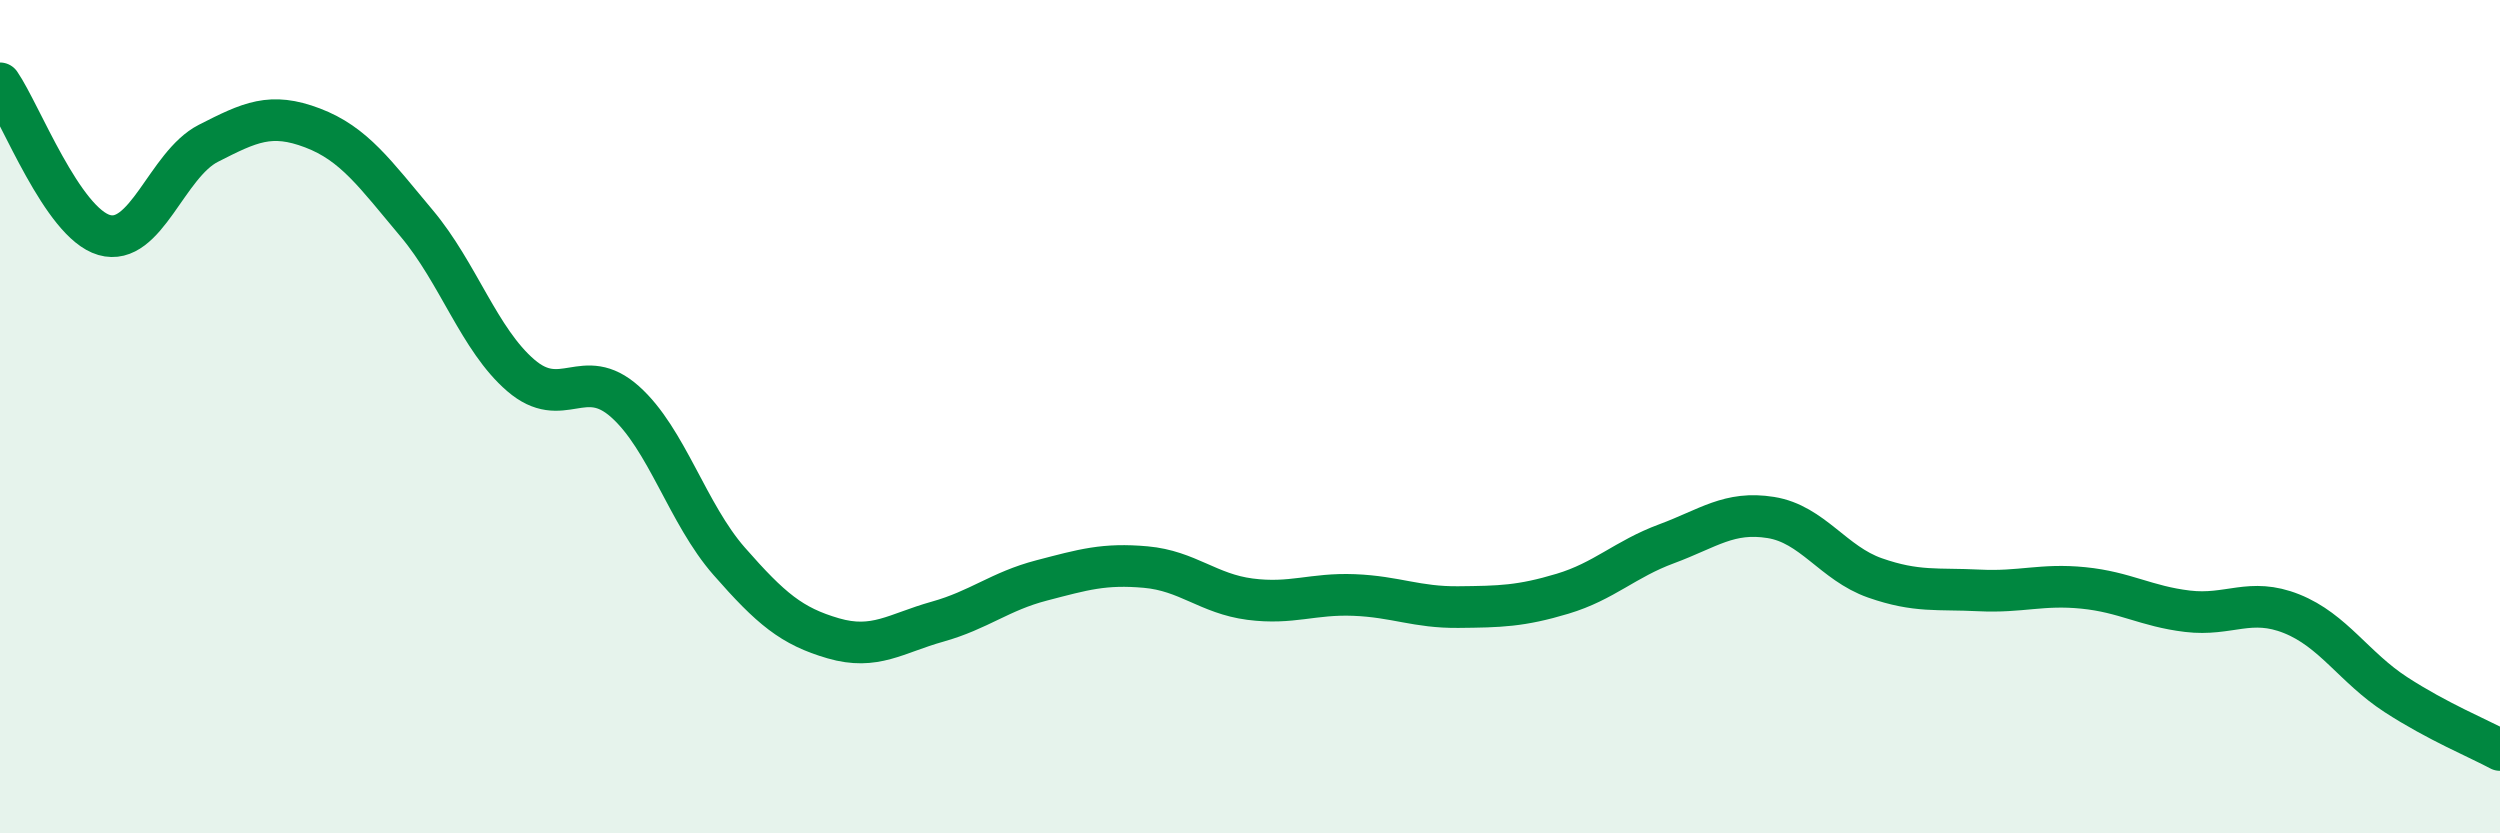
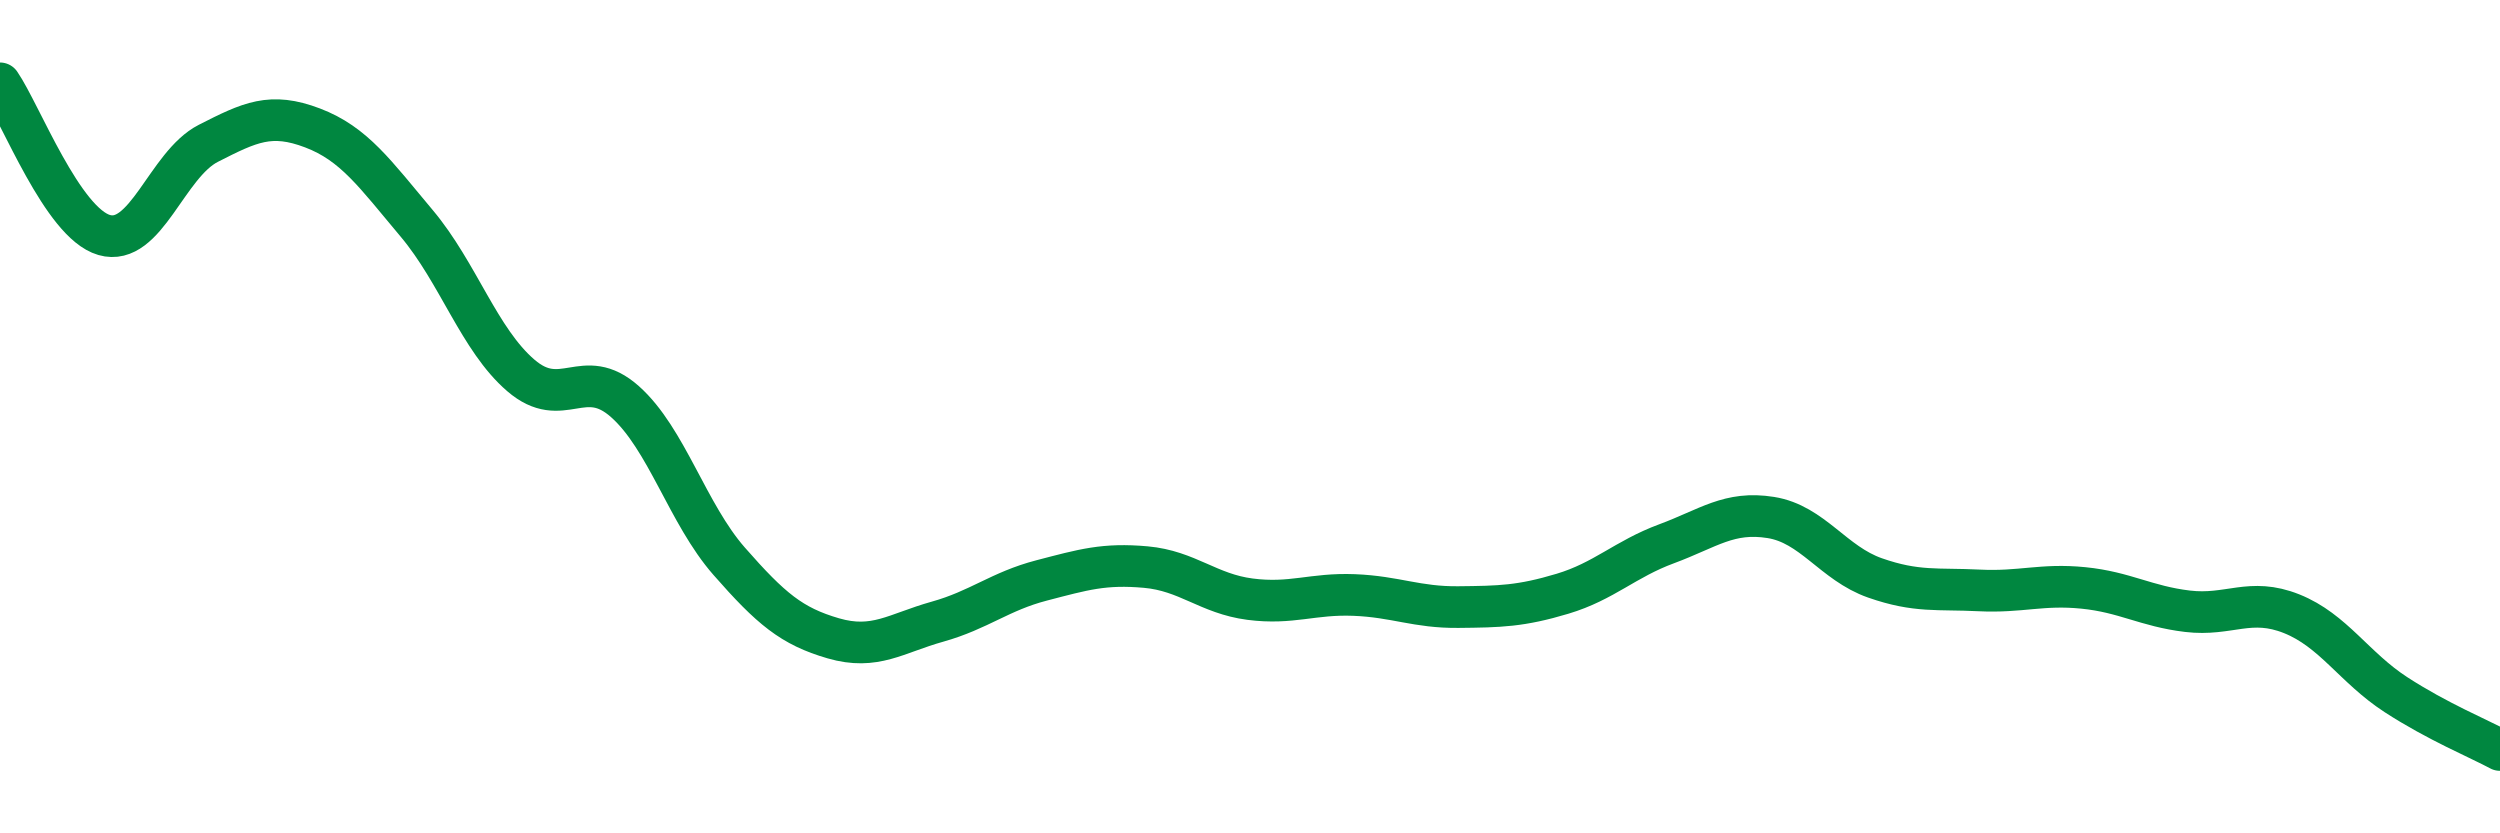
<svg xmlns="http://www.w3.org/2000/svg" width="60" height="20" viewBox="0 0 60 20">
-   <path d="M 0,2 C 0.5,2.73 1.5,5.35 2.5,5.64 C 3.5,5.93 4,3.95 5,3.44 C 6,2.93 6.5,2.69 7.5,3.07 C 8.5,3.45 9,4.17 10,5.36 C 11,6.55 11.5,8.15 12.5,9.01 C 13.5,9.87 14,8.75 15,9.64 C 16,10.53 16.5,12.33 17.5,13.47 C 18.5,14.61 19,15.03 20,15.32 C 21,15.61 21.5,15.2 22.5,14.92 C 23.5,14.64 24,14.19 25,13.93 C 26,13.67 26.5,13.52 27.5,13.61 C 28.5,13.7 29,14.25 30,14.38 C 31,14.51 31.5,14.24 32.5,14.28 C 33.5,14.32 34,14.58 35,14.57 C 36,14.56 36.5,14.55 37.5,14.25 C 38.5,13.95 39,13.42 40,13.05 C 41,12.68 41.5,12.26 42.5,12.42 C 43.5,12.58 44,13.52 45,13.87 C 46,14.22 46.5,14.12 47.5,14.17 C 48.5,14.22 49,14.01 50,14.11 C 51,14.21 51.5,14.55 52.5,14.67 C 53.5,14.79 54,14.33 55,14.73 C 56,15.13 56.5,16.02 57.5,16.67 C 58.5,17.32 59.5,17.73 60,18L60 20L0 20Z" fill="#008740" opacity="0.1" stroke-linecap="round" stroke-linejoin="round" />
  <path d="M 0,2 C 0.5,2.73 1.5,5.35 2.5,5.64 C 3.5,5.93 4,3.95 5,3.44 C 6,2.93 6.5,2.69 7.5,3.07 C 8.5,3.45 9,4.17 10,5.36 C 11,6.55 11.5,8.15 12.5,9.01 C 13.5,9.87 14,8.75 15,9.64 C 16,10.53 16.5,12.33 17.5,13.47 C 18.5,14.61 19,15.03 20,15.32 C 21,15.61 21.5,15.2 22.5,14.92 C 23.5,14.64 24,14.19 25,13.93 C 26,13.67 26.5,13.52 27.5,13.61 C 28.5,13.7 29,14.25 30,14.38 C 31,14.51 31.5,14.24 32.5,14.28 C 33.5,14.32 34,14.58 35,14.57 C 36,14.56 36.5,14.55 37.5,14.25 C 38.5,13.95 39,13.42 40,13.05 C 41,12.68 41.5,12.26 42.5,12.42 C 43.5,12.58 44,13.52 45,13.87 C 46,14.22 46.5,14.12 47.5,14.17 C 48.5,14.22 49,14.01 50,14.11 C 51,14.21 51.5,14.55 52.5,14.67 C 53.5,14.79 54,14.33 55,14.73 C 56,15.13 56.5,16.02 57.5,16.67 C 58.5,17.32 59.5,17.73 60,18" stroke="#008740" stroke-width="1" fill="none" stroke-linecap="round" stroke-linejoin="round" />
</svg>